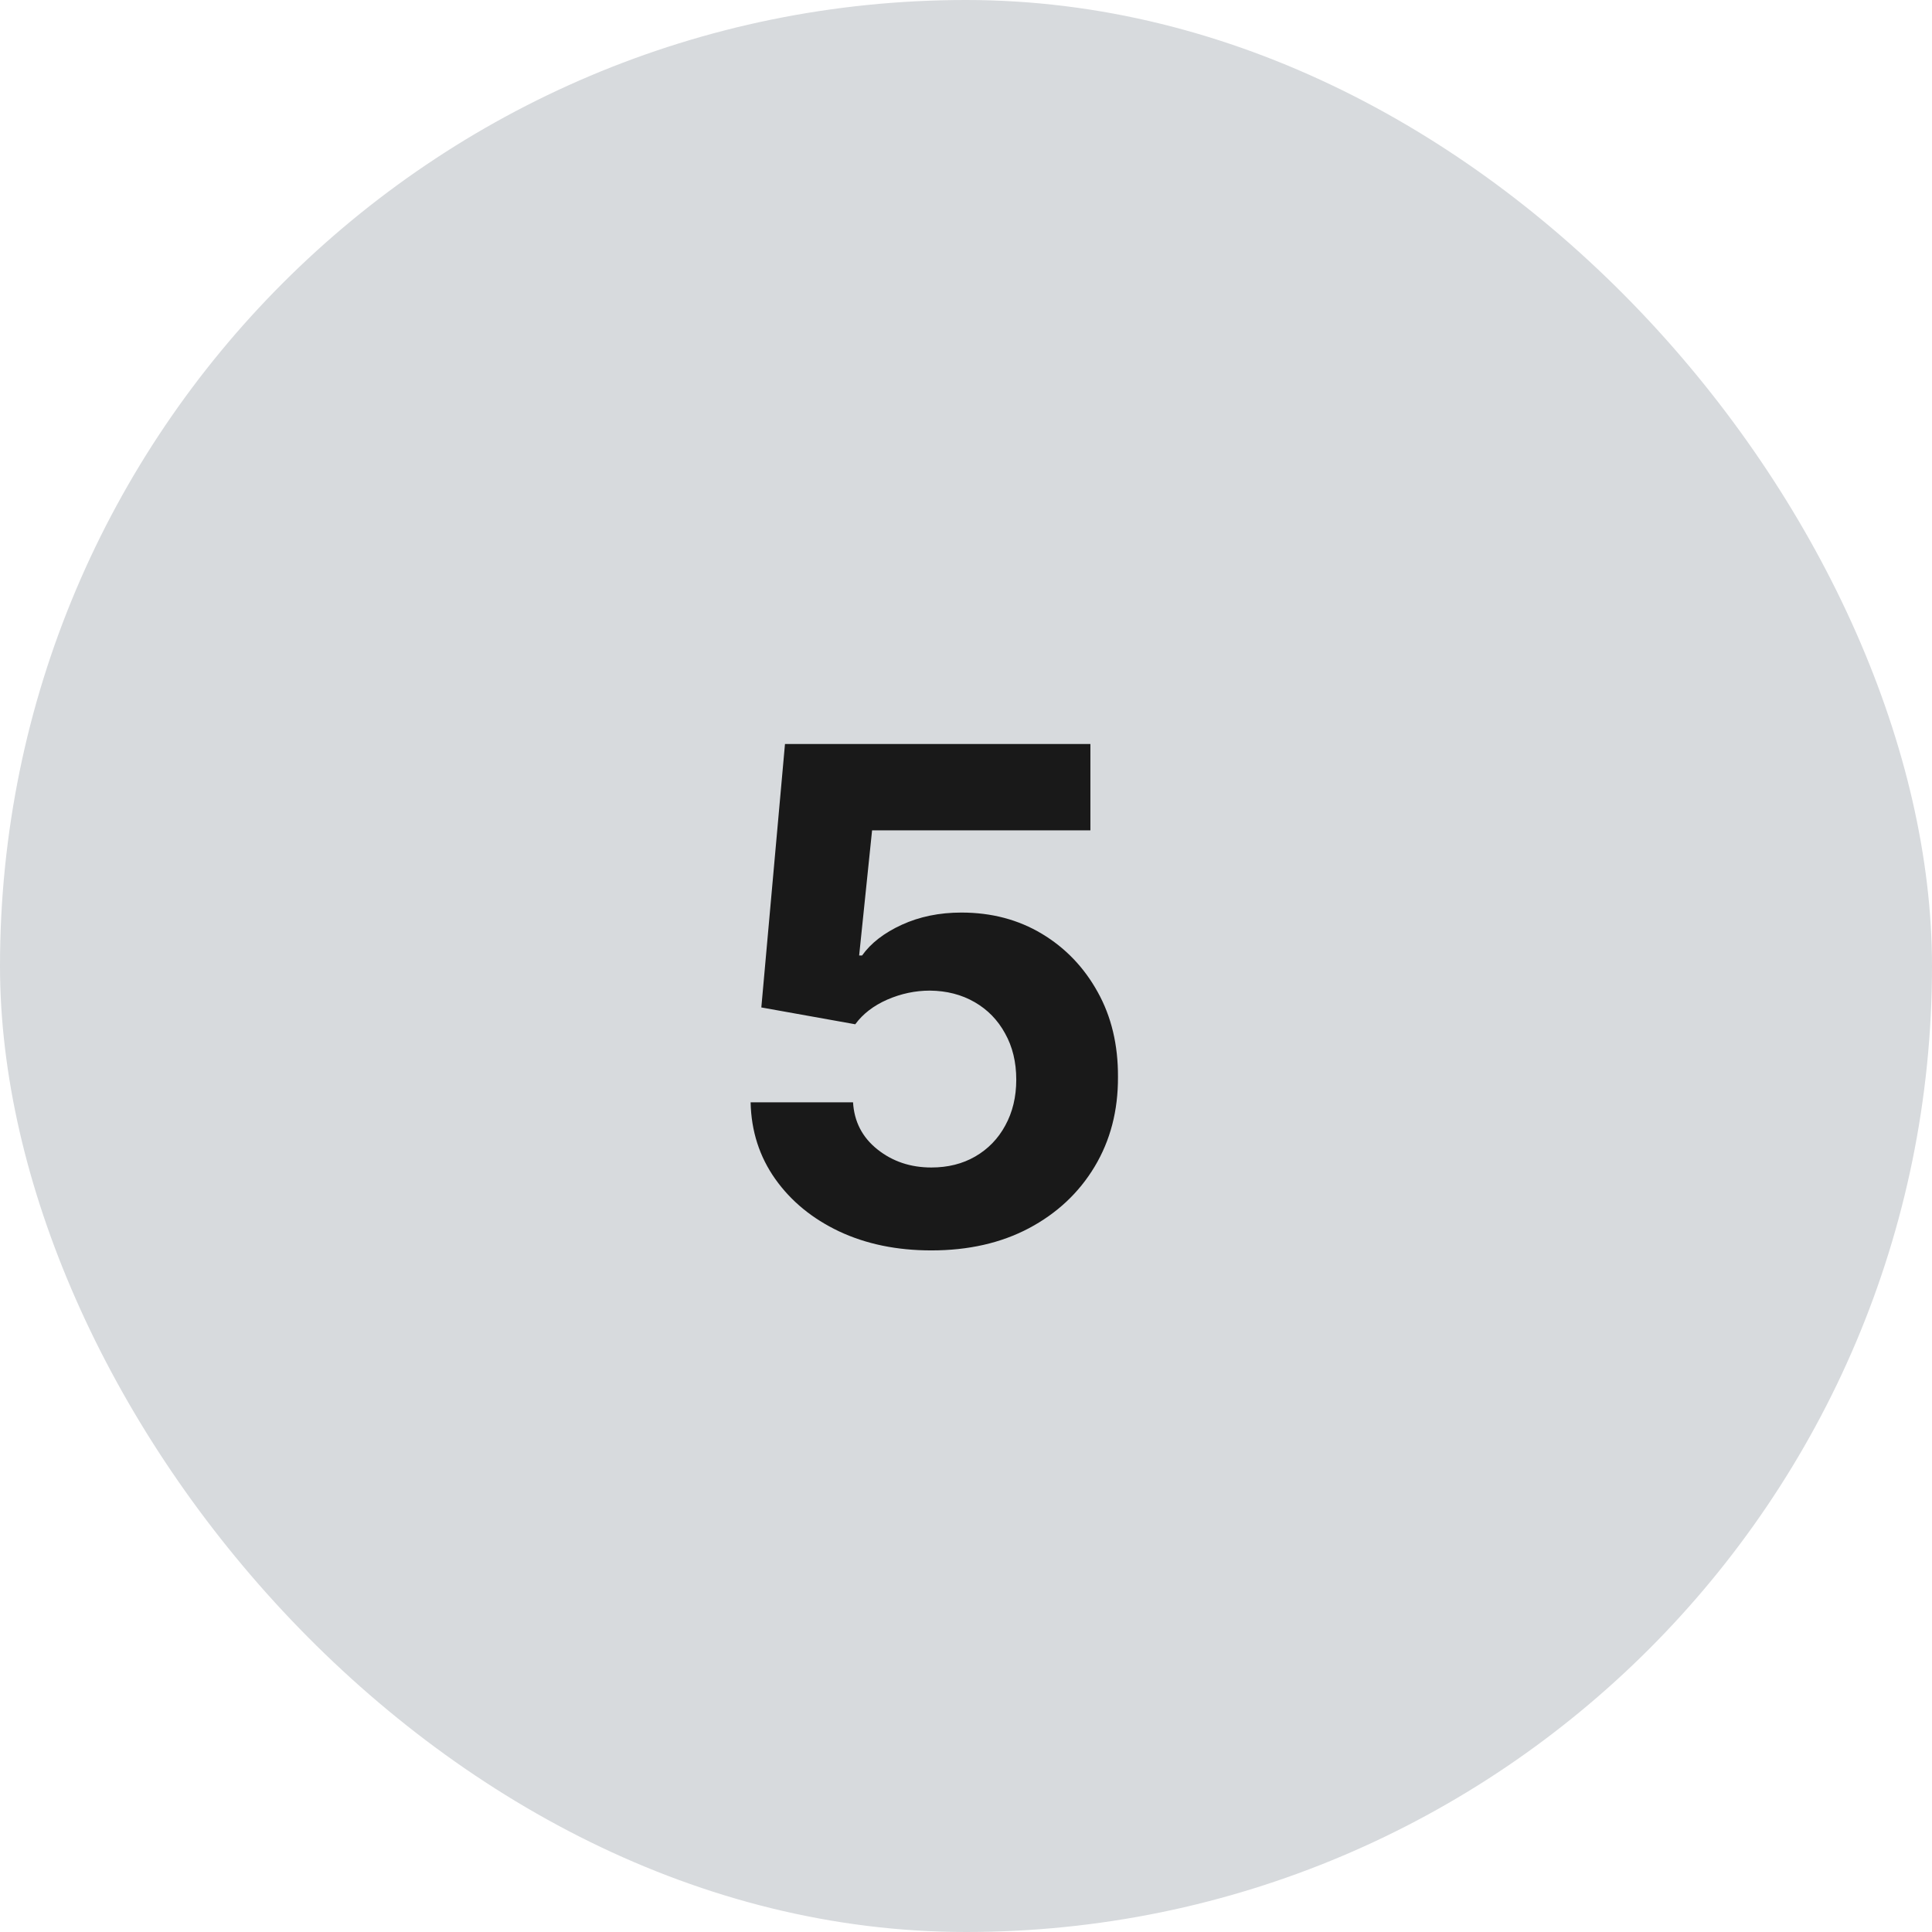
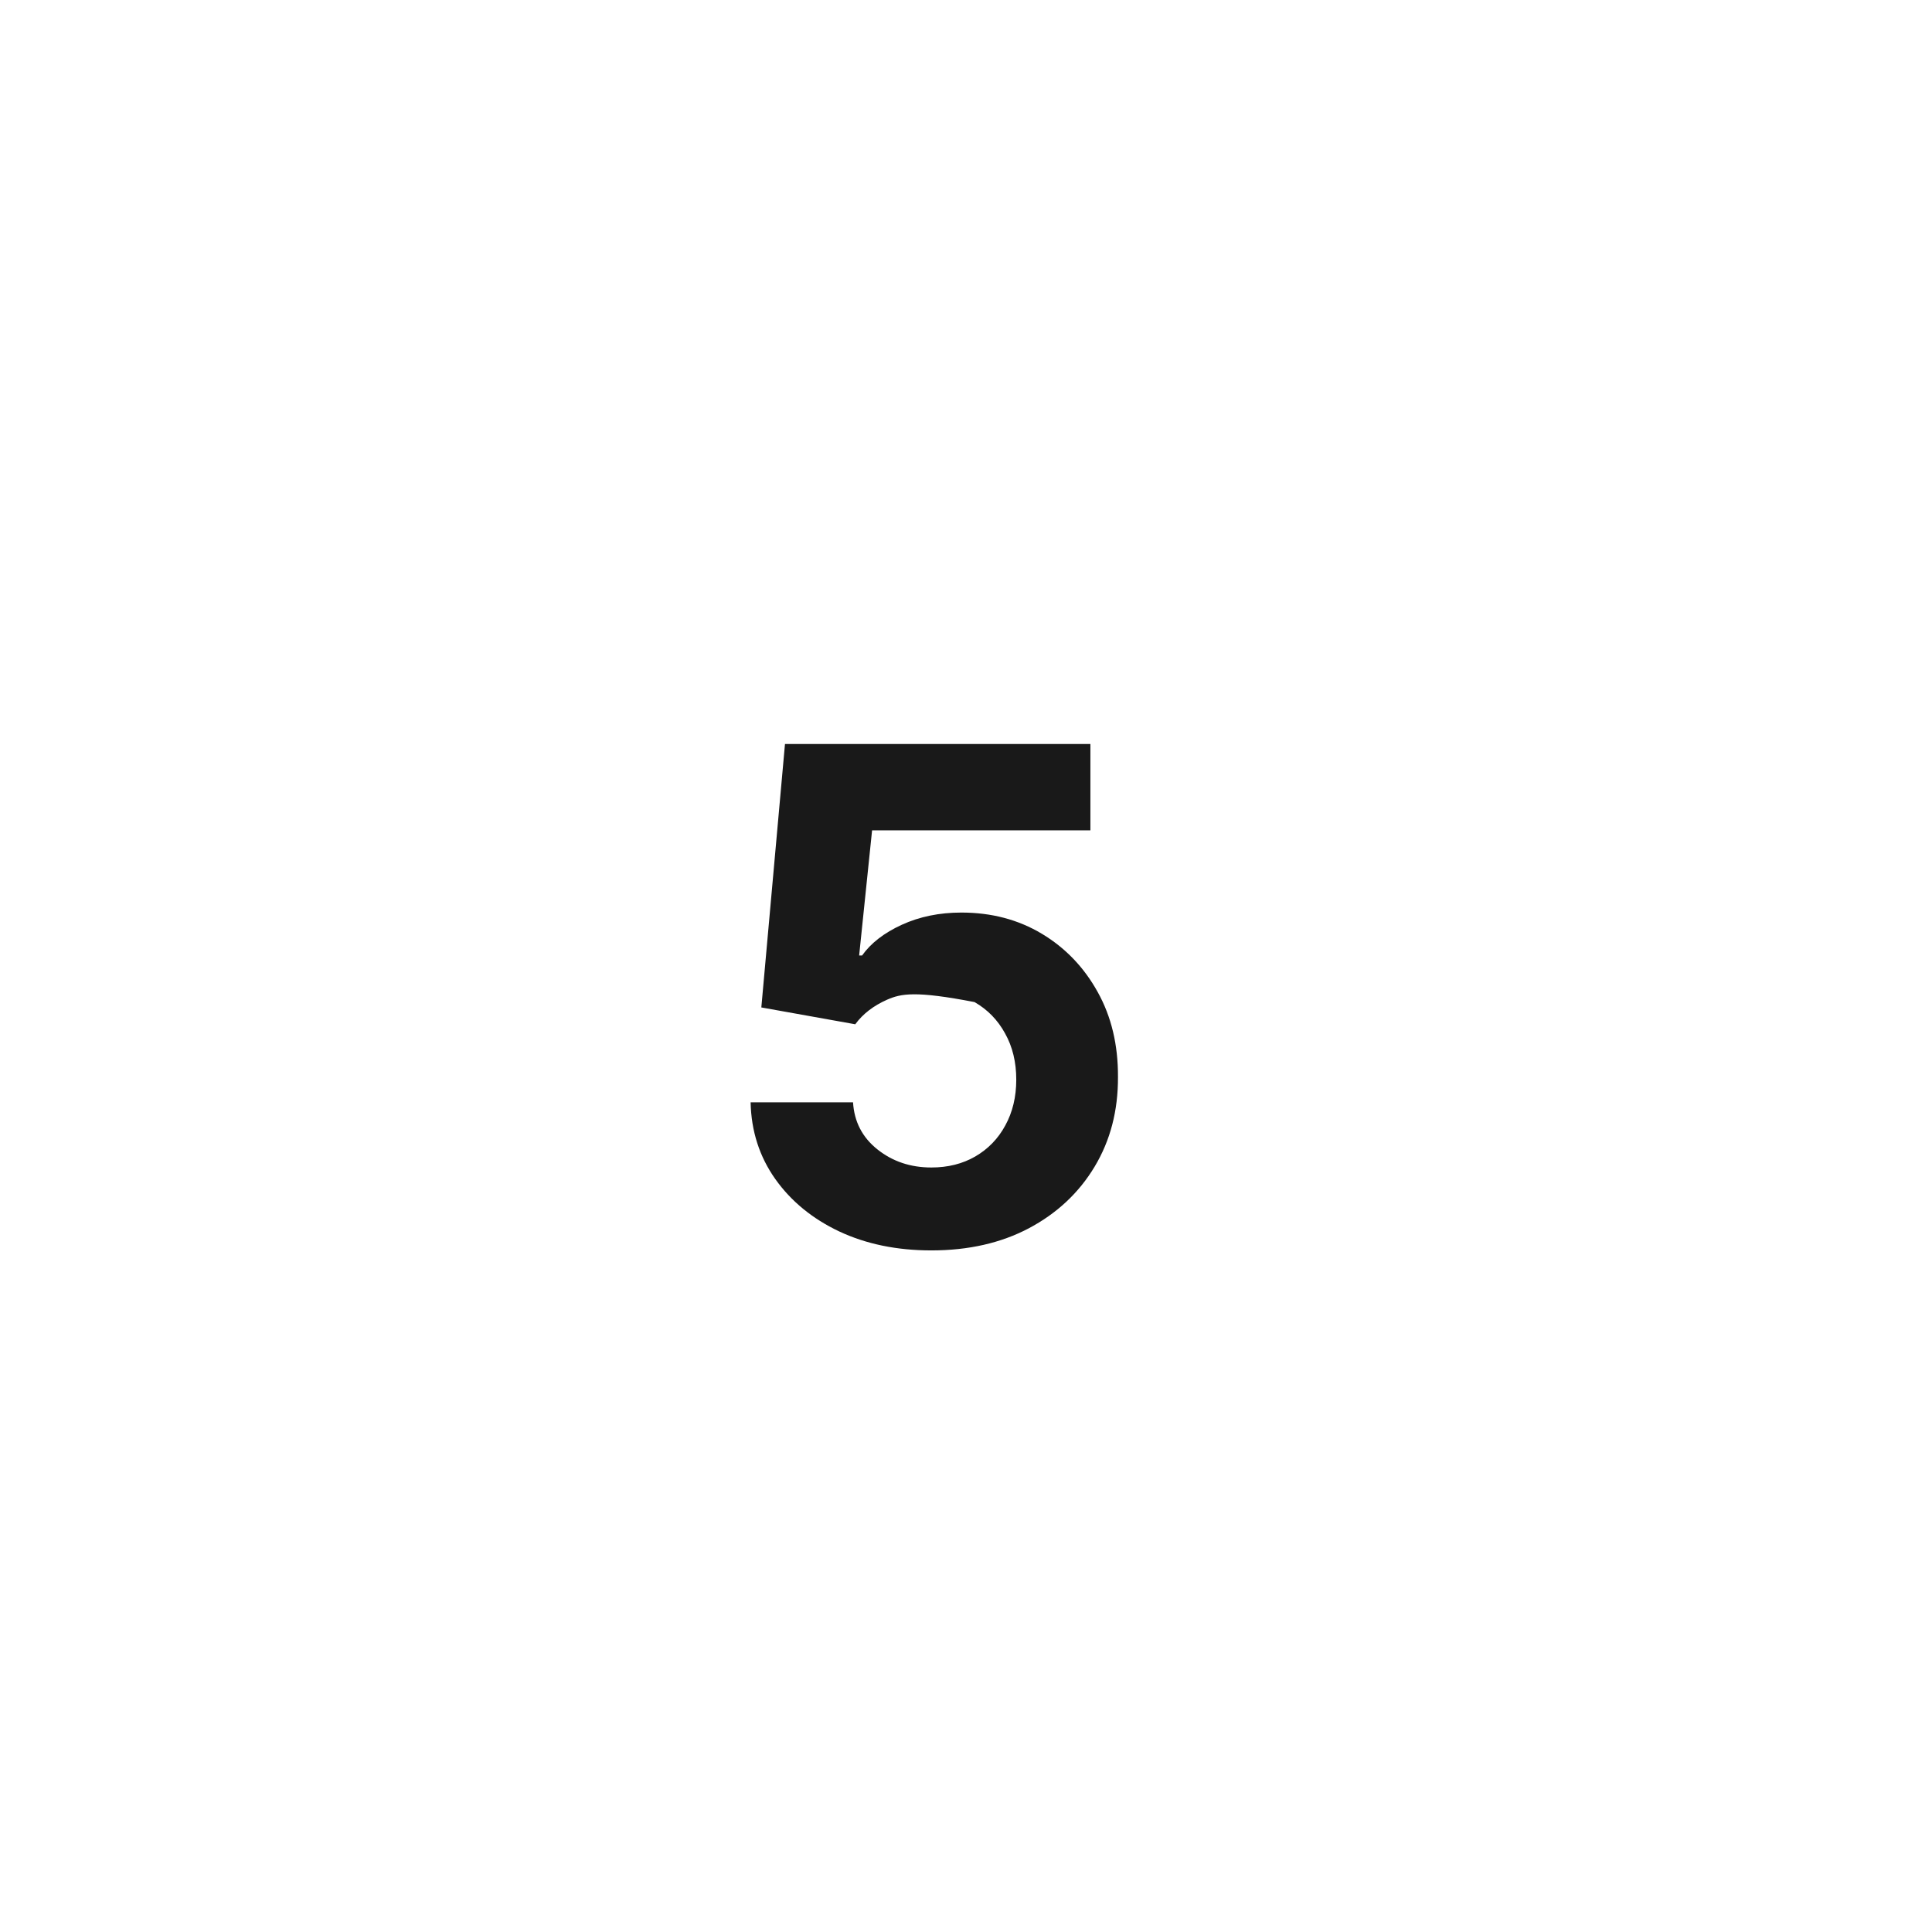
<svg xmlns="http://www.w3.org/2000/svg" width="62" height="62" viewBox="0 0 62 62" fill="none">
-   <rect width="62" height="62" rx="31" fill="#D7DADD" />
-   <path d="M29.888 40.127C28.782 40.127 27.796 39.924 26.929 39.517C26.068 39.109 25.384 38.548 24.878 37.834C24.372 37.118 24.108 36.299 24.088 35.375H27.375C27.412 35.996 27.673 36.5 28.158 36.886C28.644 37.273 29.22 37.466 29.888 37.466C30.421 37.466 30.89 37.348 31.297 37.113C31.71 36.873 32.031 36.542 32.26 36.119C32.495 35.691 32.613 35.201 32.613 34.647C32.613 34.084 32.493 33.588 32.252 33.16C32.018 32.732 31.692 32.398 31.274 32.158C30.857 31.918 30.379 31.795 29.841 31.79C29.372 31.79 28.915 31.887 28.471 32.08C28.033 32.273 27.691 32.536 27.446 32.87L24.432 32.33L25.191 23.876H34.992V26.647H27.986L27.571 30.663H27.665C27.947 30.266 28.372 29.937 28.941 29.676C29.51 29.416 30.147 29.285 30.851 29.285C31.817 29.285 32.678 29.512 33.435 29.966C34.191 30.42 34.789 31.044 35.227 31.837C35.666 32.625 35.882 33.533 35.877 34.561C35.882 35.642 35.632 36.602 35.126 37.442C34.624 38.277 33.923 38.935 33.02 39.415C32.122 39.89 31.078 40.127 29.888 40.127Z" fill="#191919" />
+   <path d="M29.888 40.127C28.782 40.127 27.796 39.924 26.929 39.517C26.068 39.109 25.384 38.548 24.878 37.834C24.372 37.118 24.108 36.299 24.088 35.375H27.375C27.412 35.996 27.673 36.5 28.158 36.886C28.644 37.273 29.22 37.466 29.888 37.466C30.421 37.466 30.89 37.348 31.297 37.113C31.71 36.873 32.031 36.542 32.26 36.119C32.495 35.691 32.613 35.201 32.613 34.647C32.613 34.084 32.493 33.588 32.252 33.16C32.018 32.732 31.692 32.398 31.274 32.158C29.372 31.79 28.915 31.887 28.471 32.08C28.033 32.273 27.691 32.536 27.446 32.87L24.432 32.33L25.191 23.876H34.992V26.647H27.986L27.571 30.663H27.665C27.947 30.266 28.372 29.937 28.941 29.676C29.51 29.416 30.147 29.285 30.851 29.285C31.817 29.285 32.678 29.512 33.435 29.966C34.191 30.42 34.789 31.044 35.227 31.837C35.666 32.625 35.882 33.533 35.877 34.561C35.882 35.642 35.632 36.602 35.126 37.442C34.624 38.277 33.923 38.935 33.02 39.415C32.122 39.89 31.078 40.127 29.888 40.127Z" fill="#191919" />
</svg>